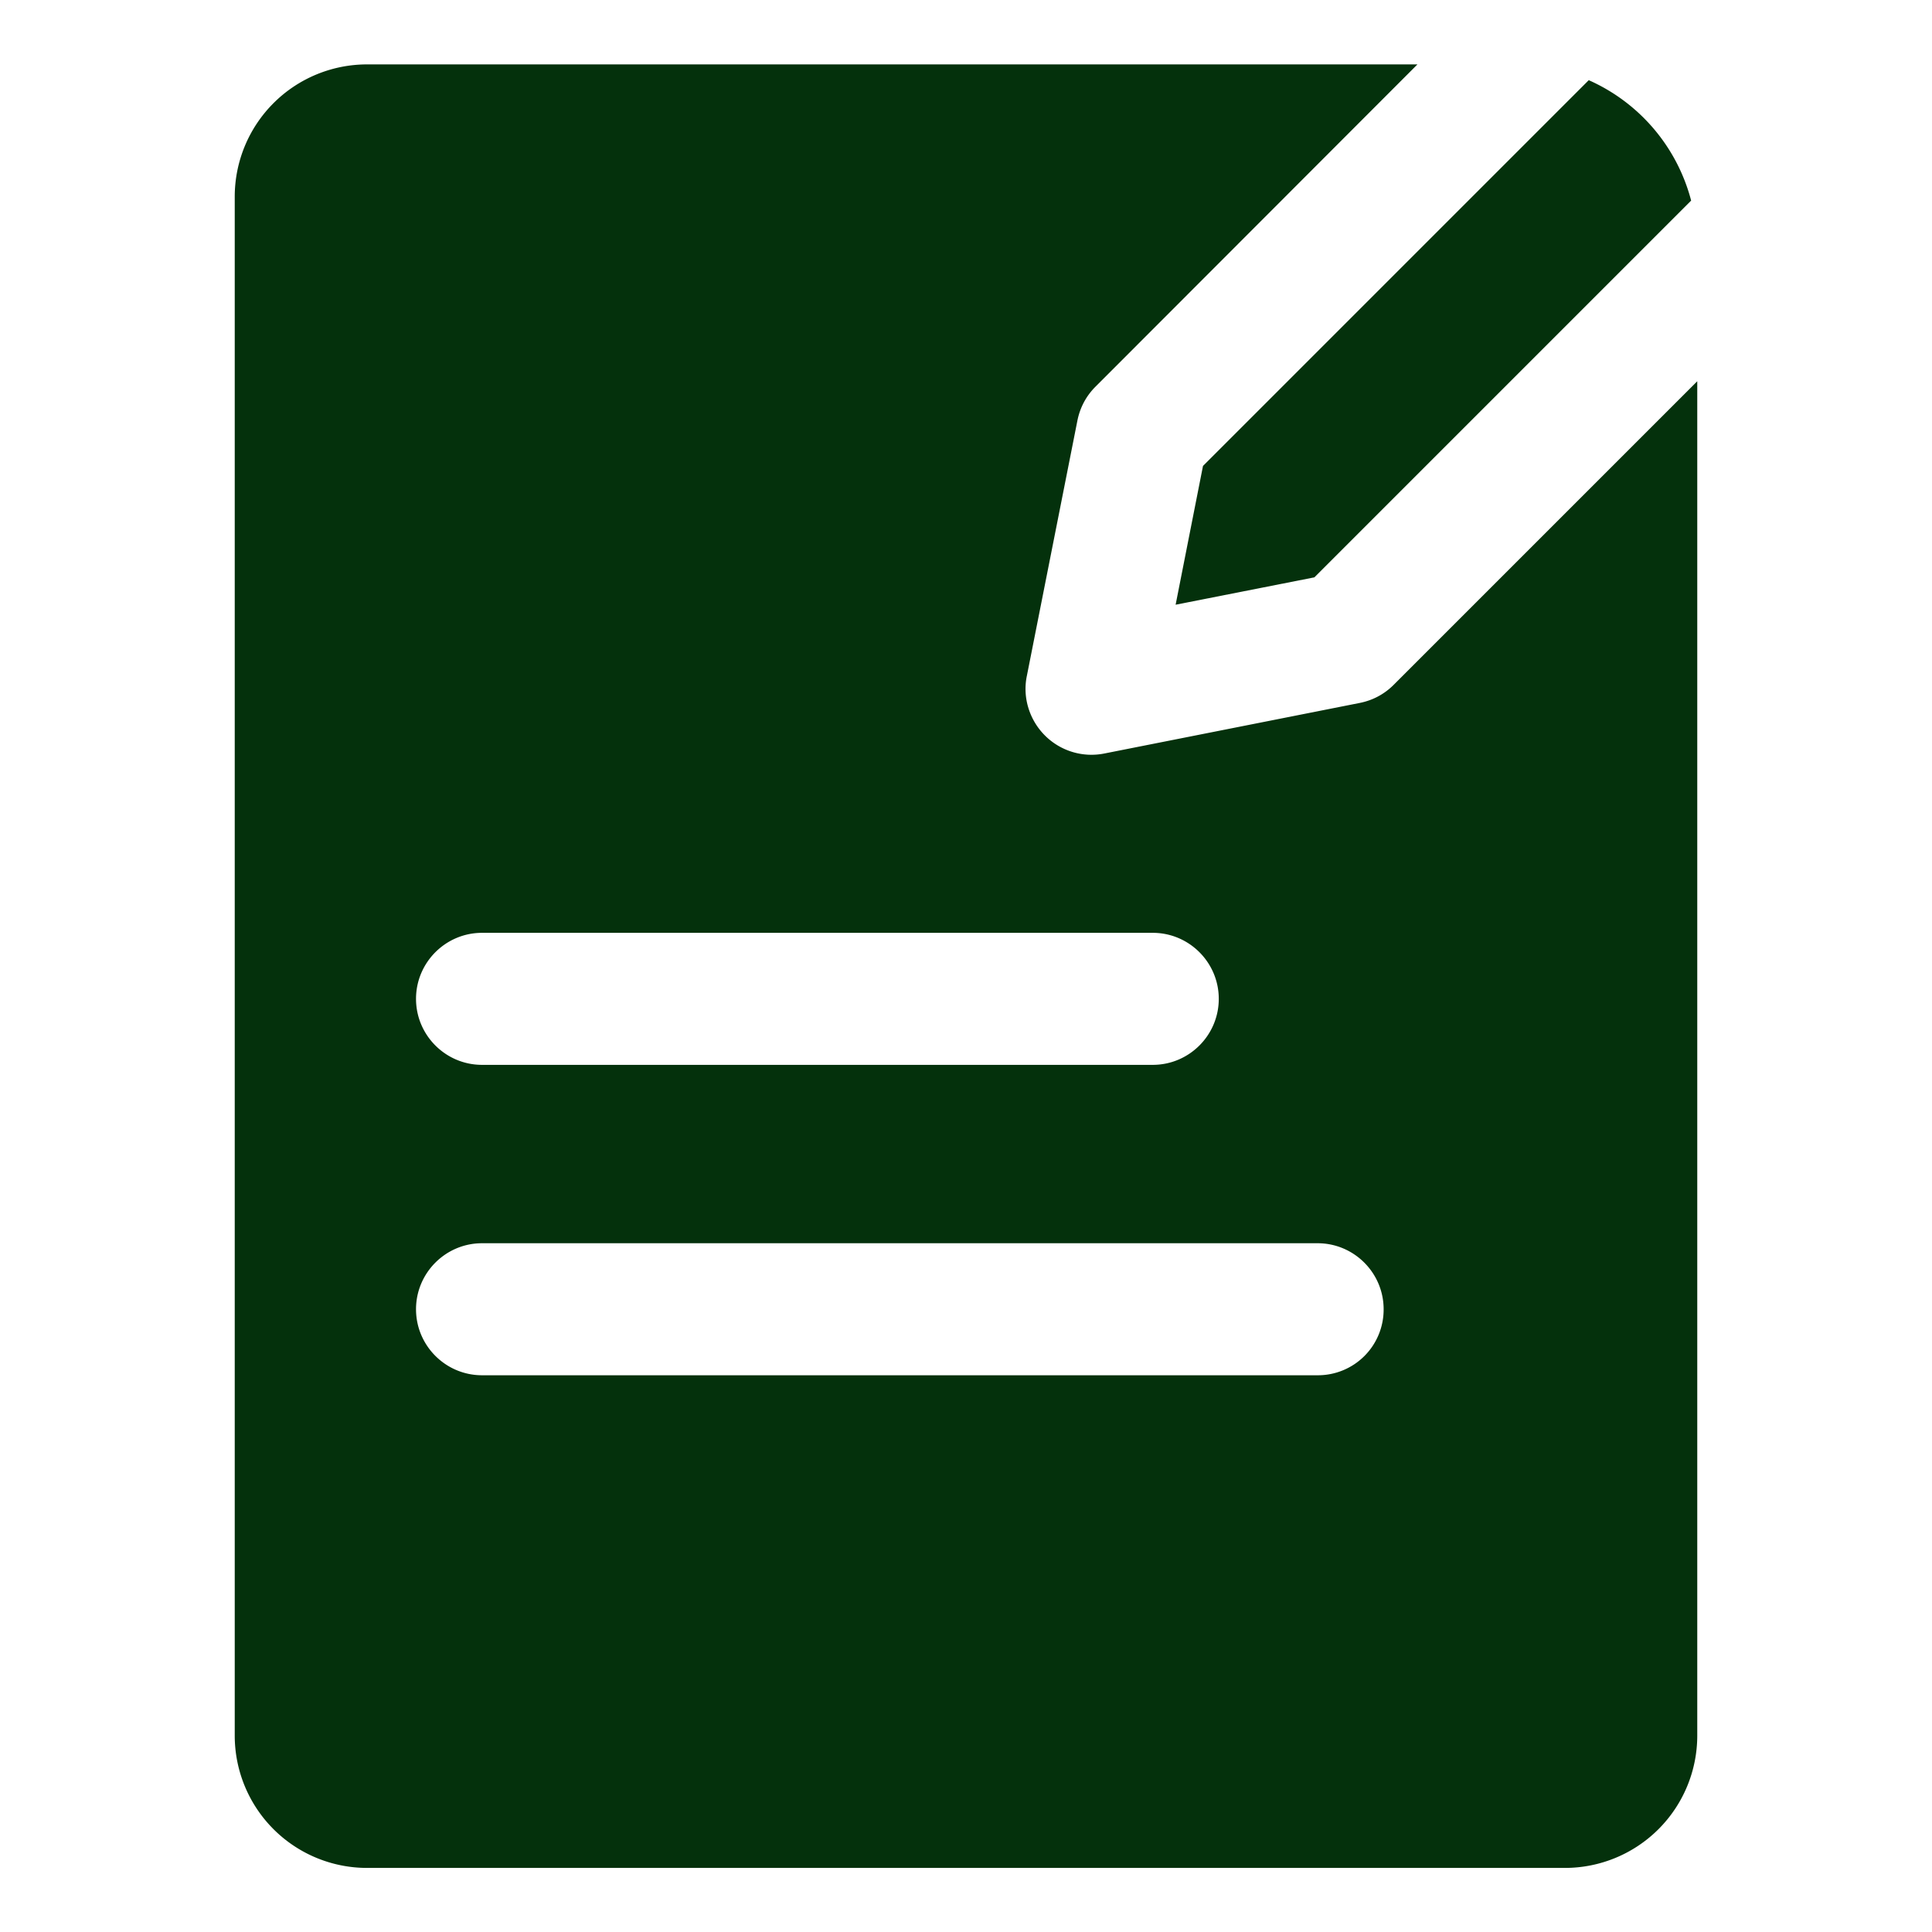
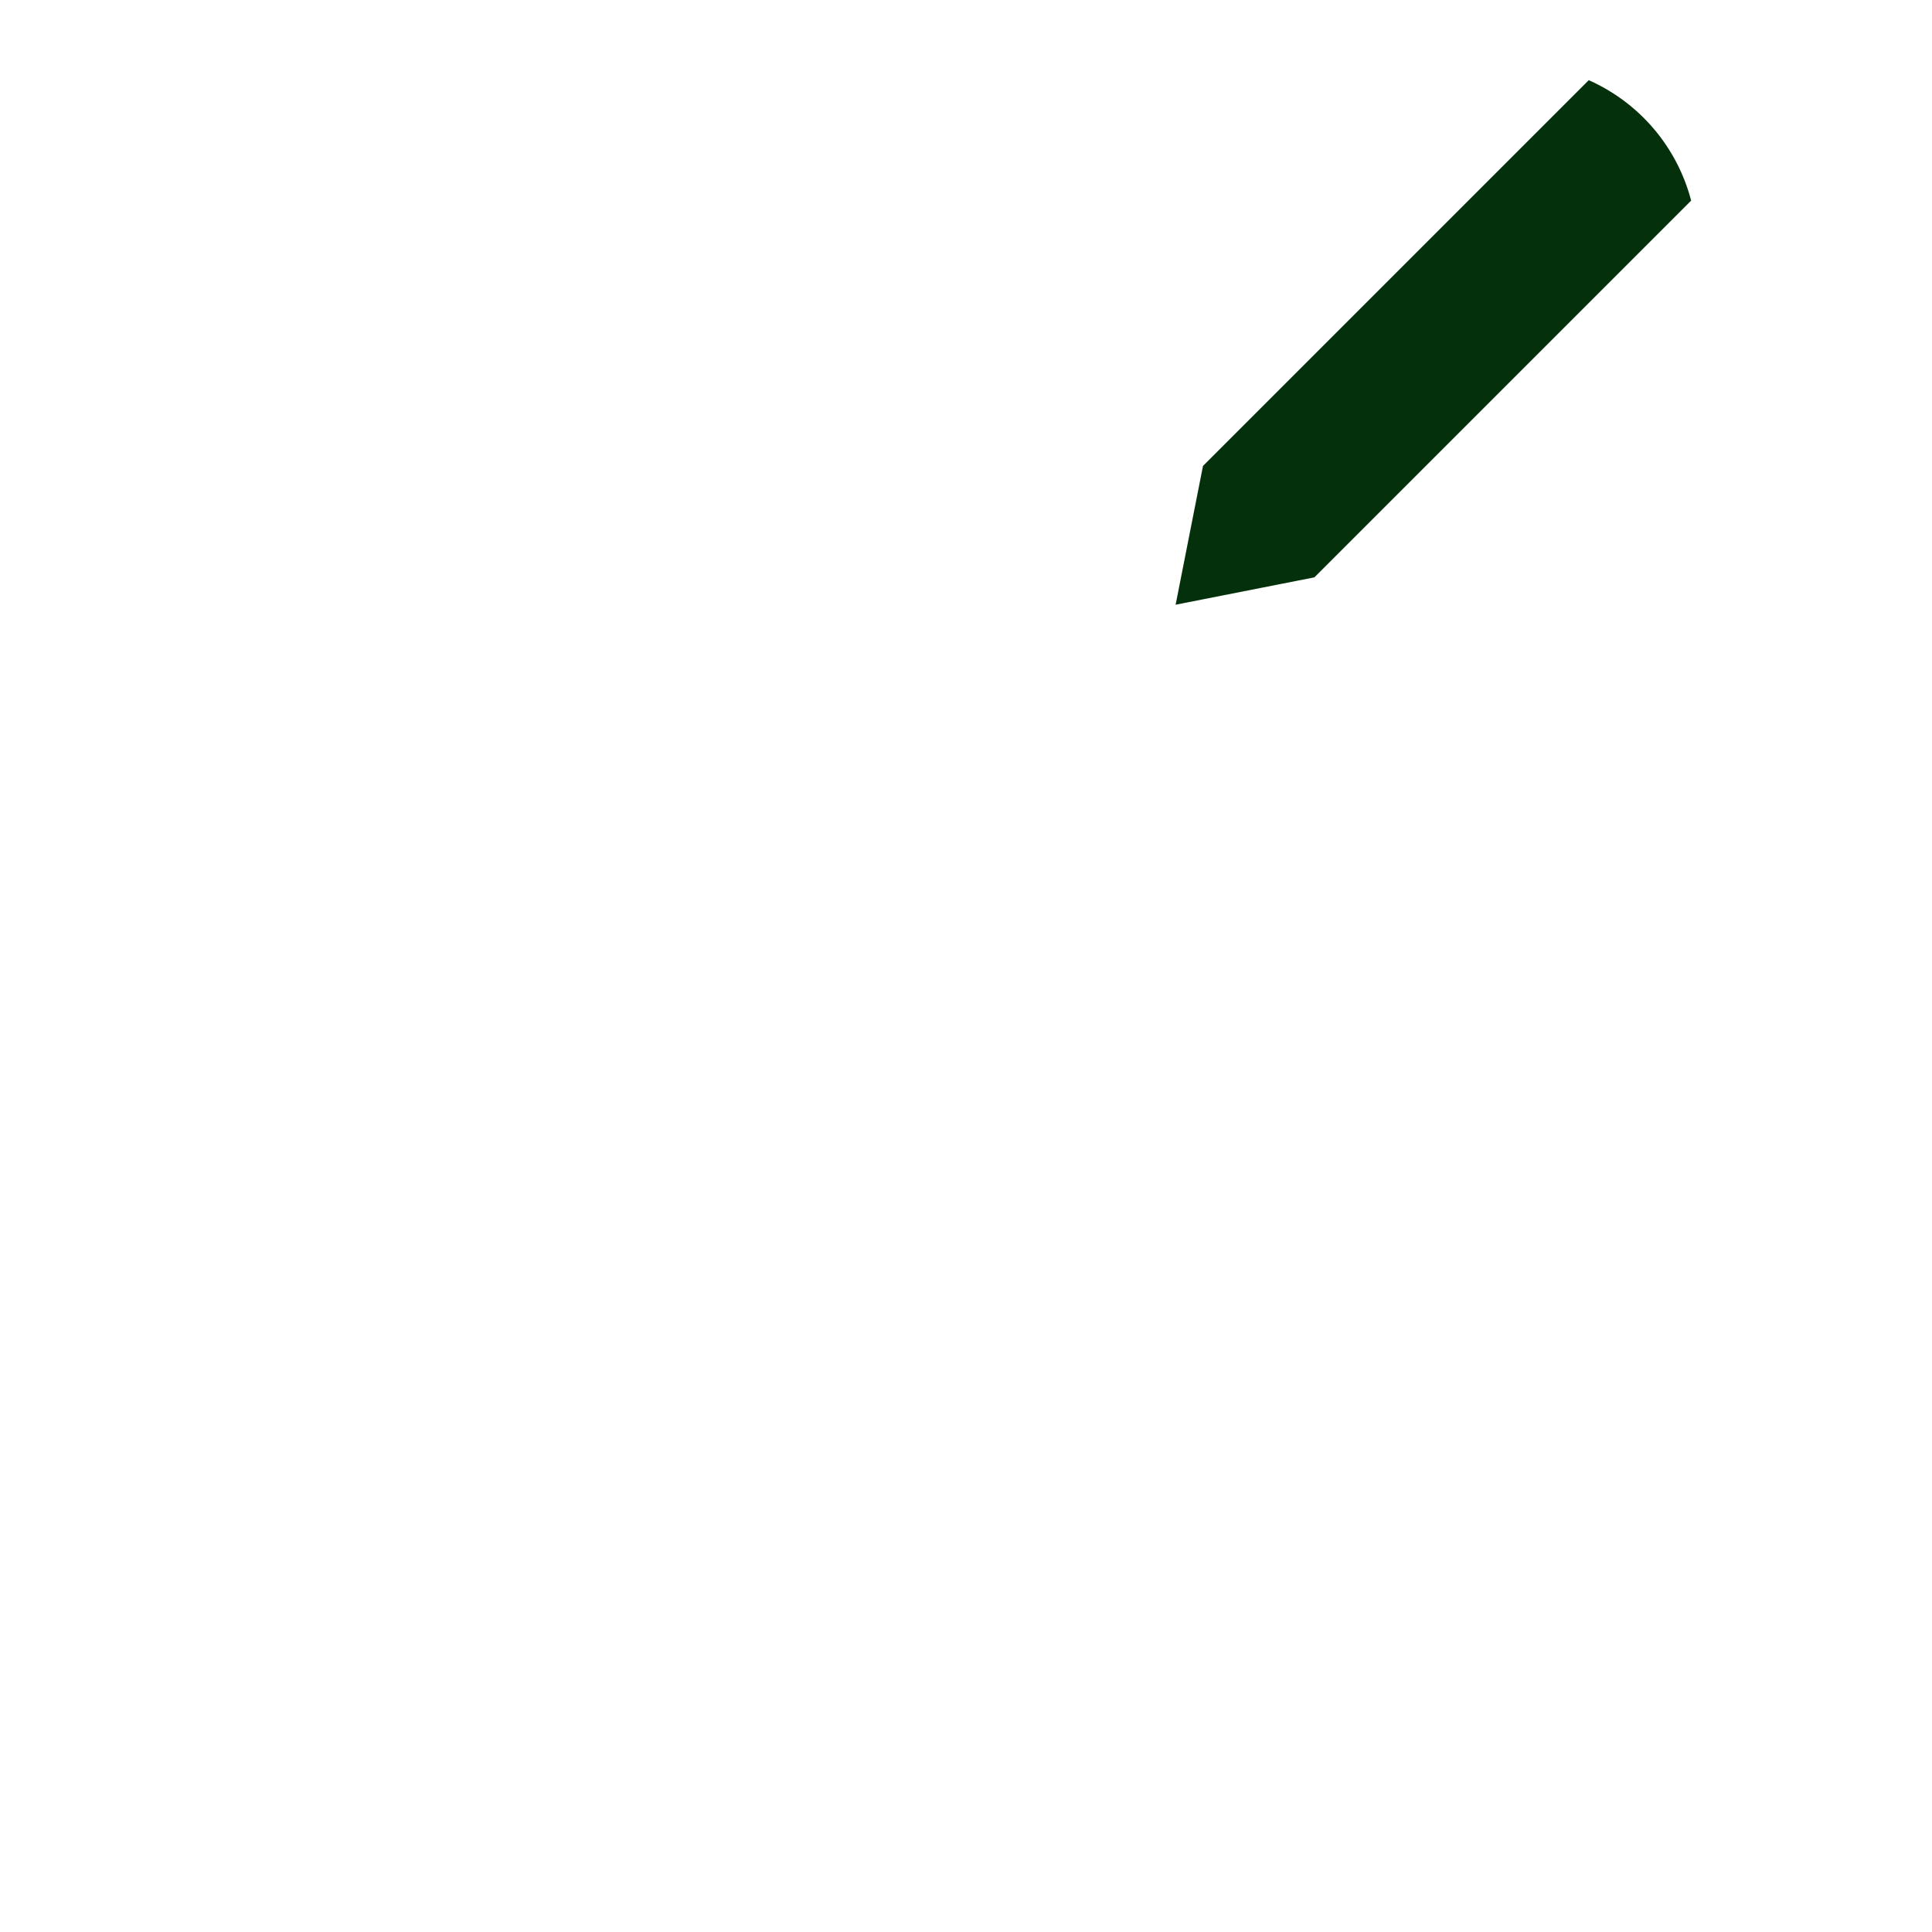
<svg xmlns="http://www.w3.org/2000/svg" t="1711437528425" class="icon" viewBox="0 0 1024 1024" version="1.1" p-id="19800" width="200" height="200">
  <path d="M842.069 42.496L637.611 246.955l-14.507 73.557 73.557-14.507 199.68-199.68a96.512 96.512 0 0 0-54.272-63.829z" fill="#04310C" p-id="19801" />
-   <path d="M738.645 363.008c-4.949 4.949-11.093 8.192-17.92 9.557L585.387 399.36a34.867 34.867 0 0 1-31.573-9.557c-8.192-8.192-11.947-20.139-9.557-31.573l26.795-135.339c1.365-6.827 4.608-12.971 9.557-17.92L751.275 34.133H194.56a70.144 70.144 0 0 0-70.144 70.144V919.893a70.144 70.144 0 0 0 70.144 70.144h634.88a70.144 70.144 0 0 0 70.144-70.144V202.069l-160.939 160.939z m-483.157 131.413H610.987c19.285 0 34.987 15.701 34.987 34.987s-15.701 34.987-34.987 34.987H255.488c-19.285 0-34.987-15.701-34.987-34.987s15.701-34.987 34.987-34.987z m442.88 234.496H255.488c-19.285 0-34.987-15.701-34.987-34.987s15.701-34.987 34.987-34.987h442.88c19.285 0 34.987 15.701 34.987 34.987a34.816 34.816 0 0 1-34.987 34.987z" fill="#04310C" p-id="19802" />
</svg>